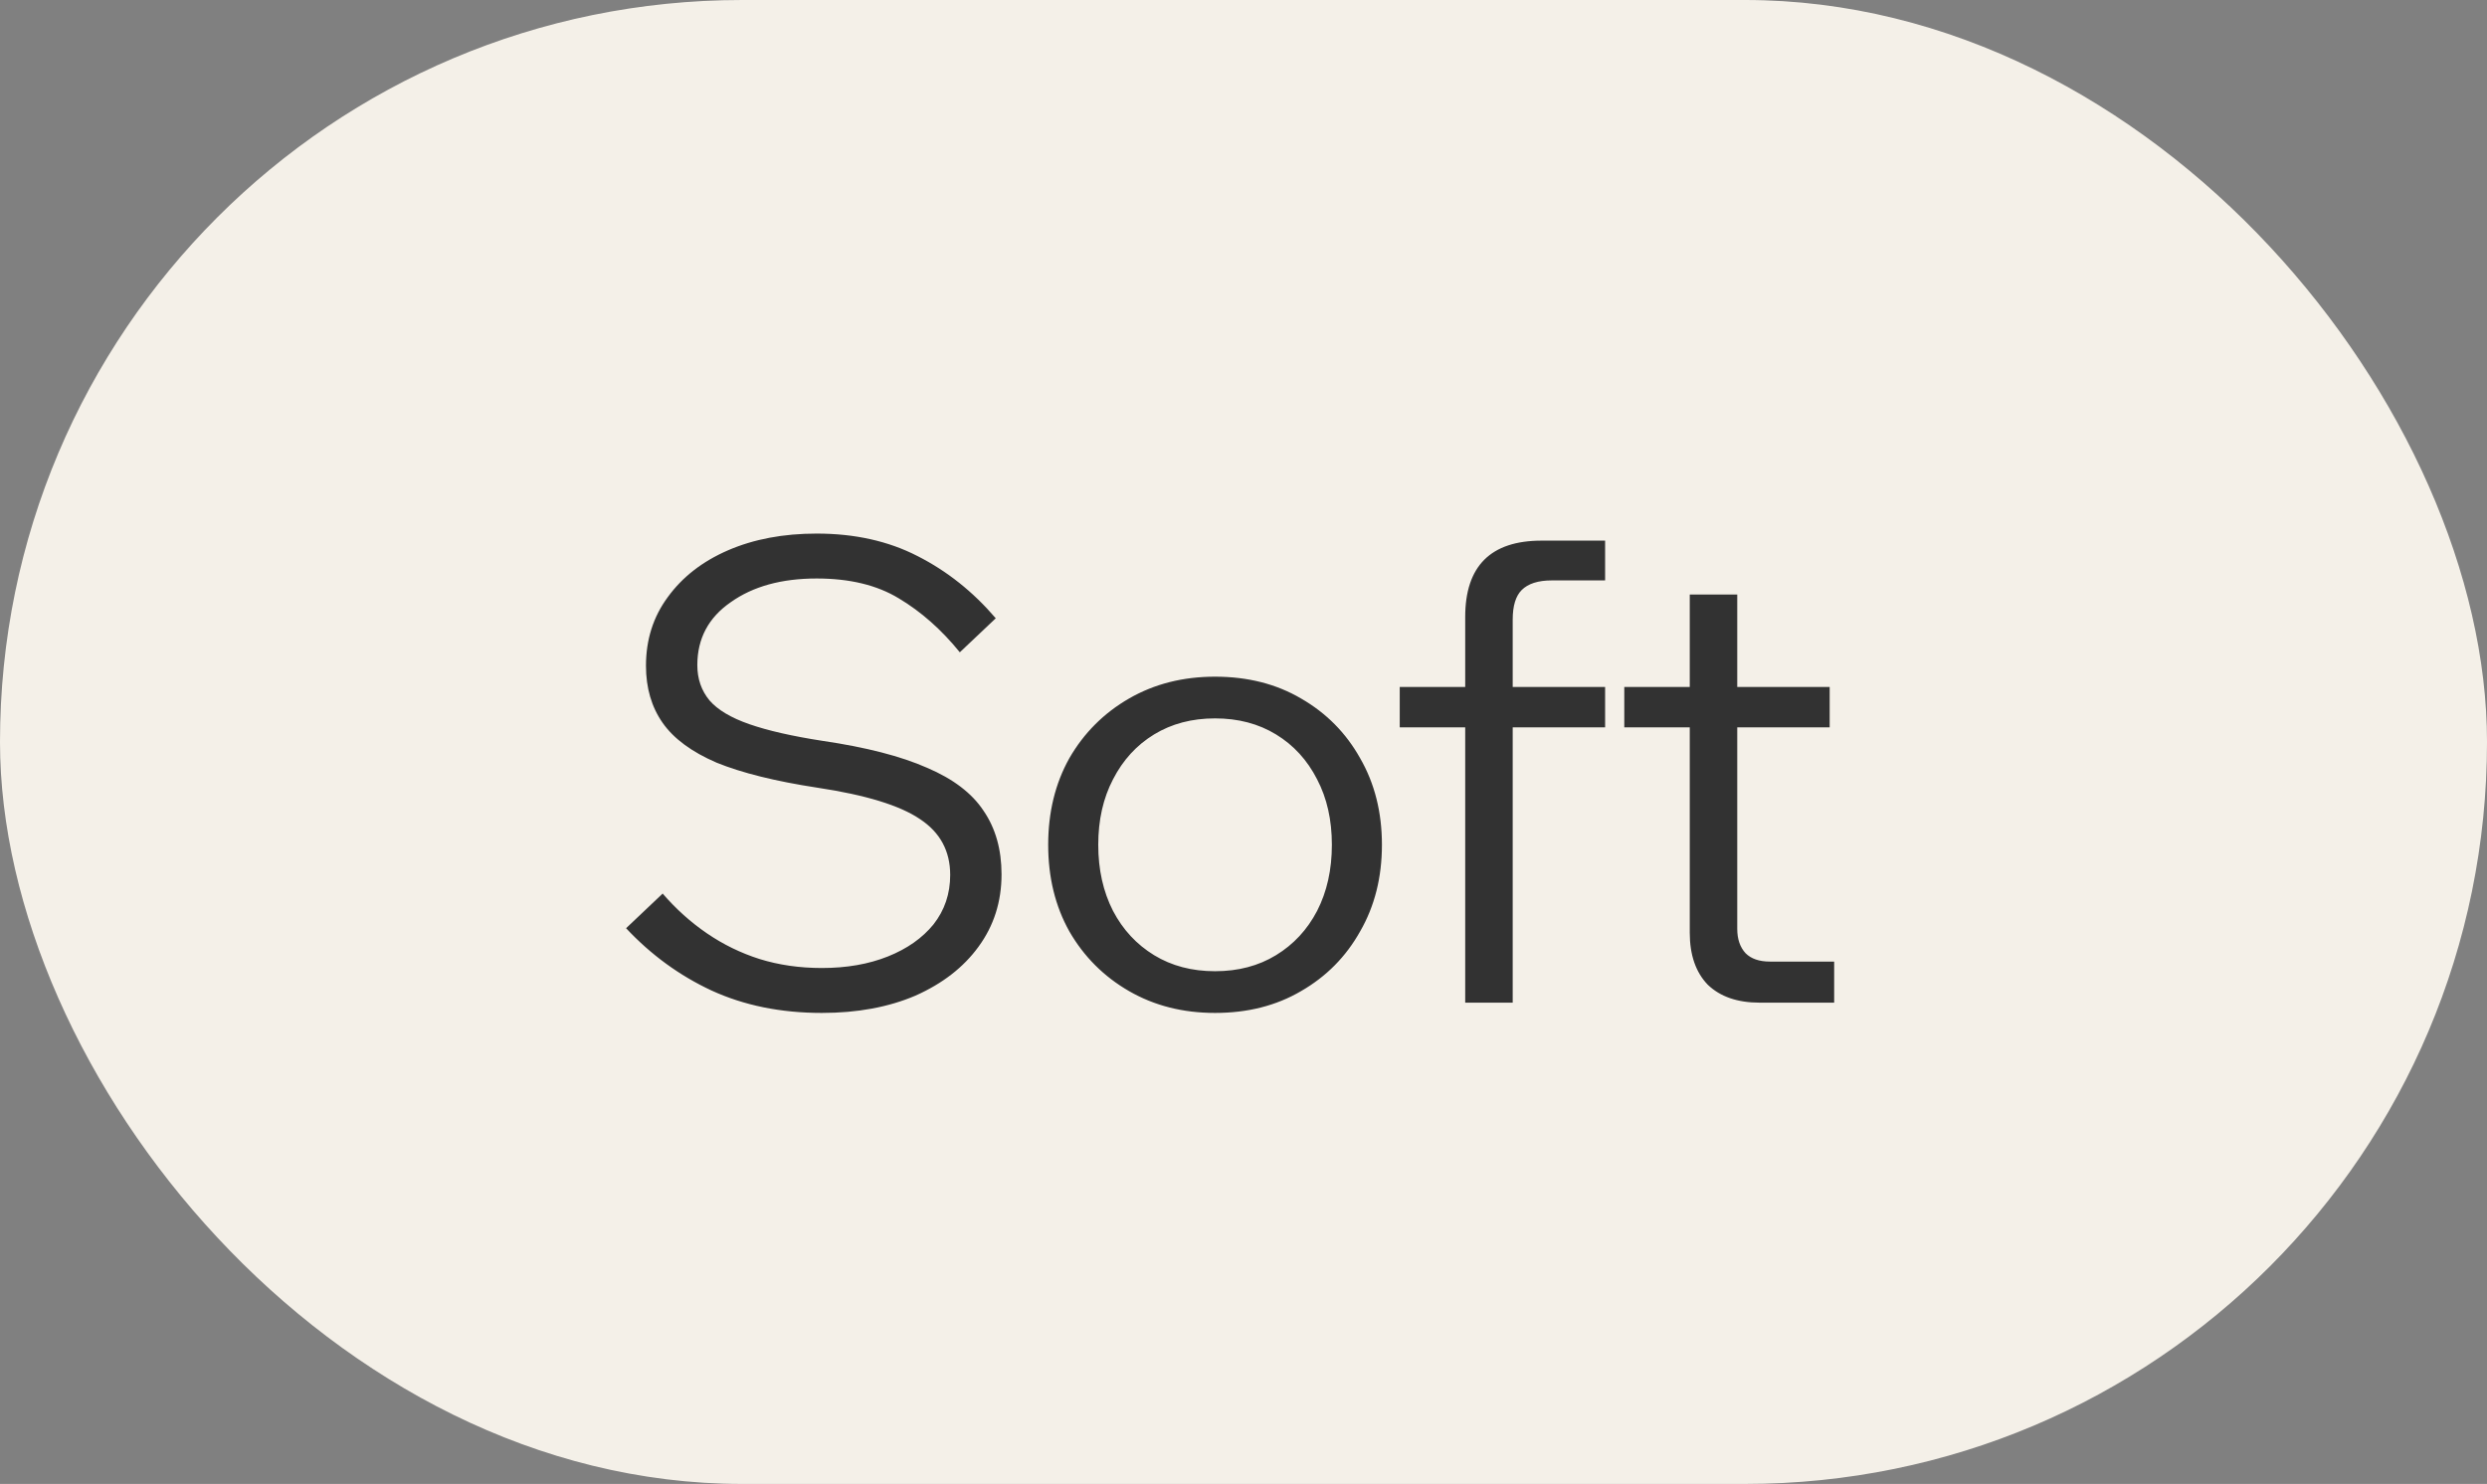
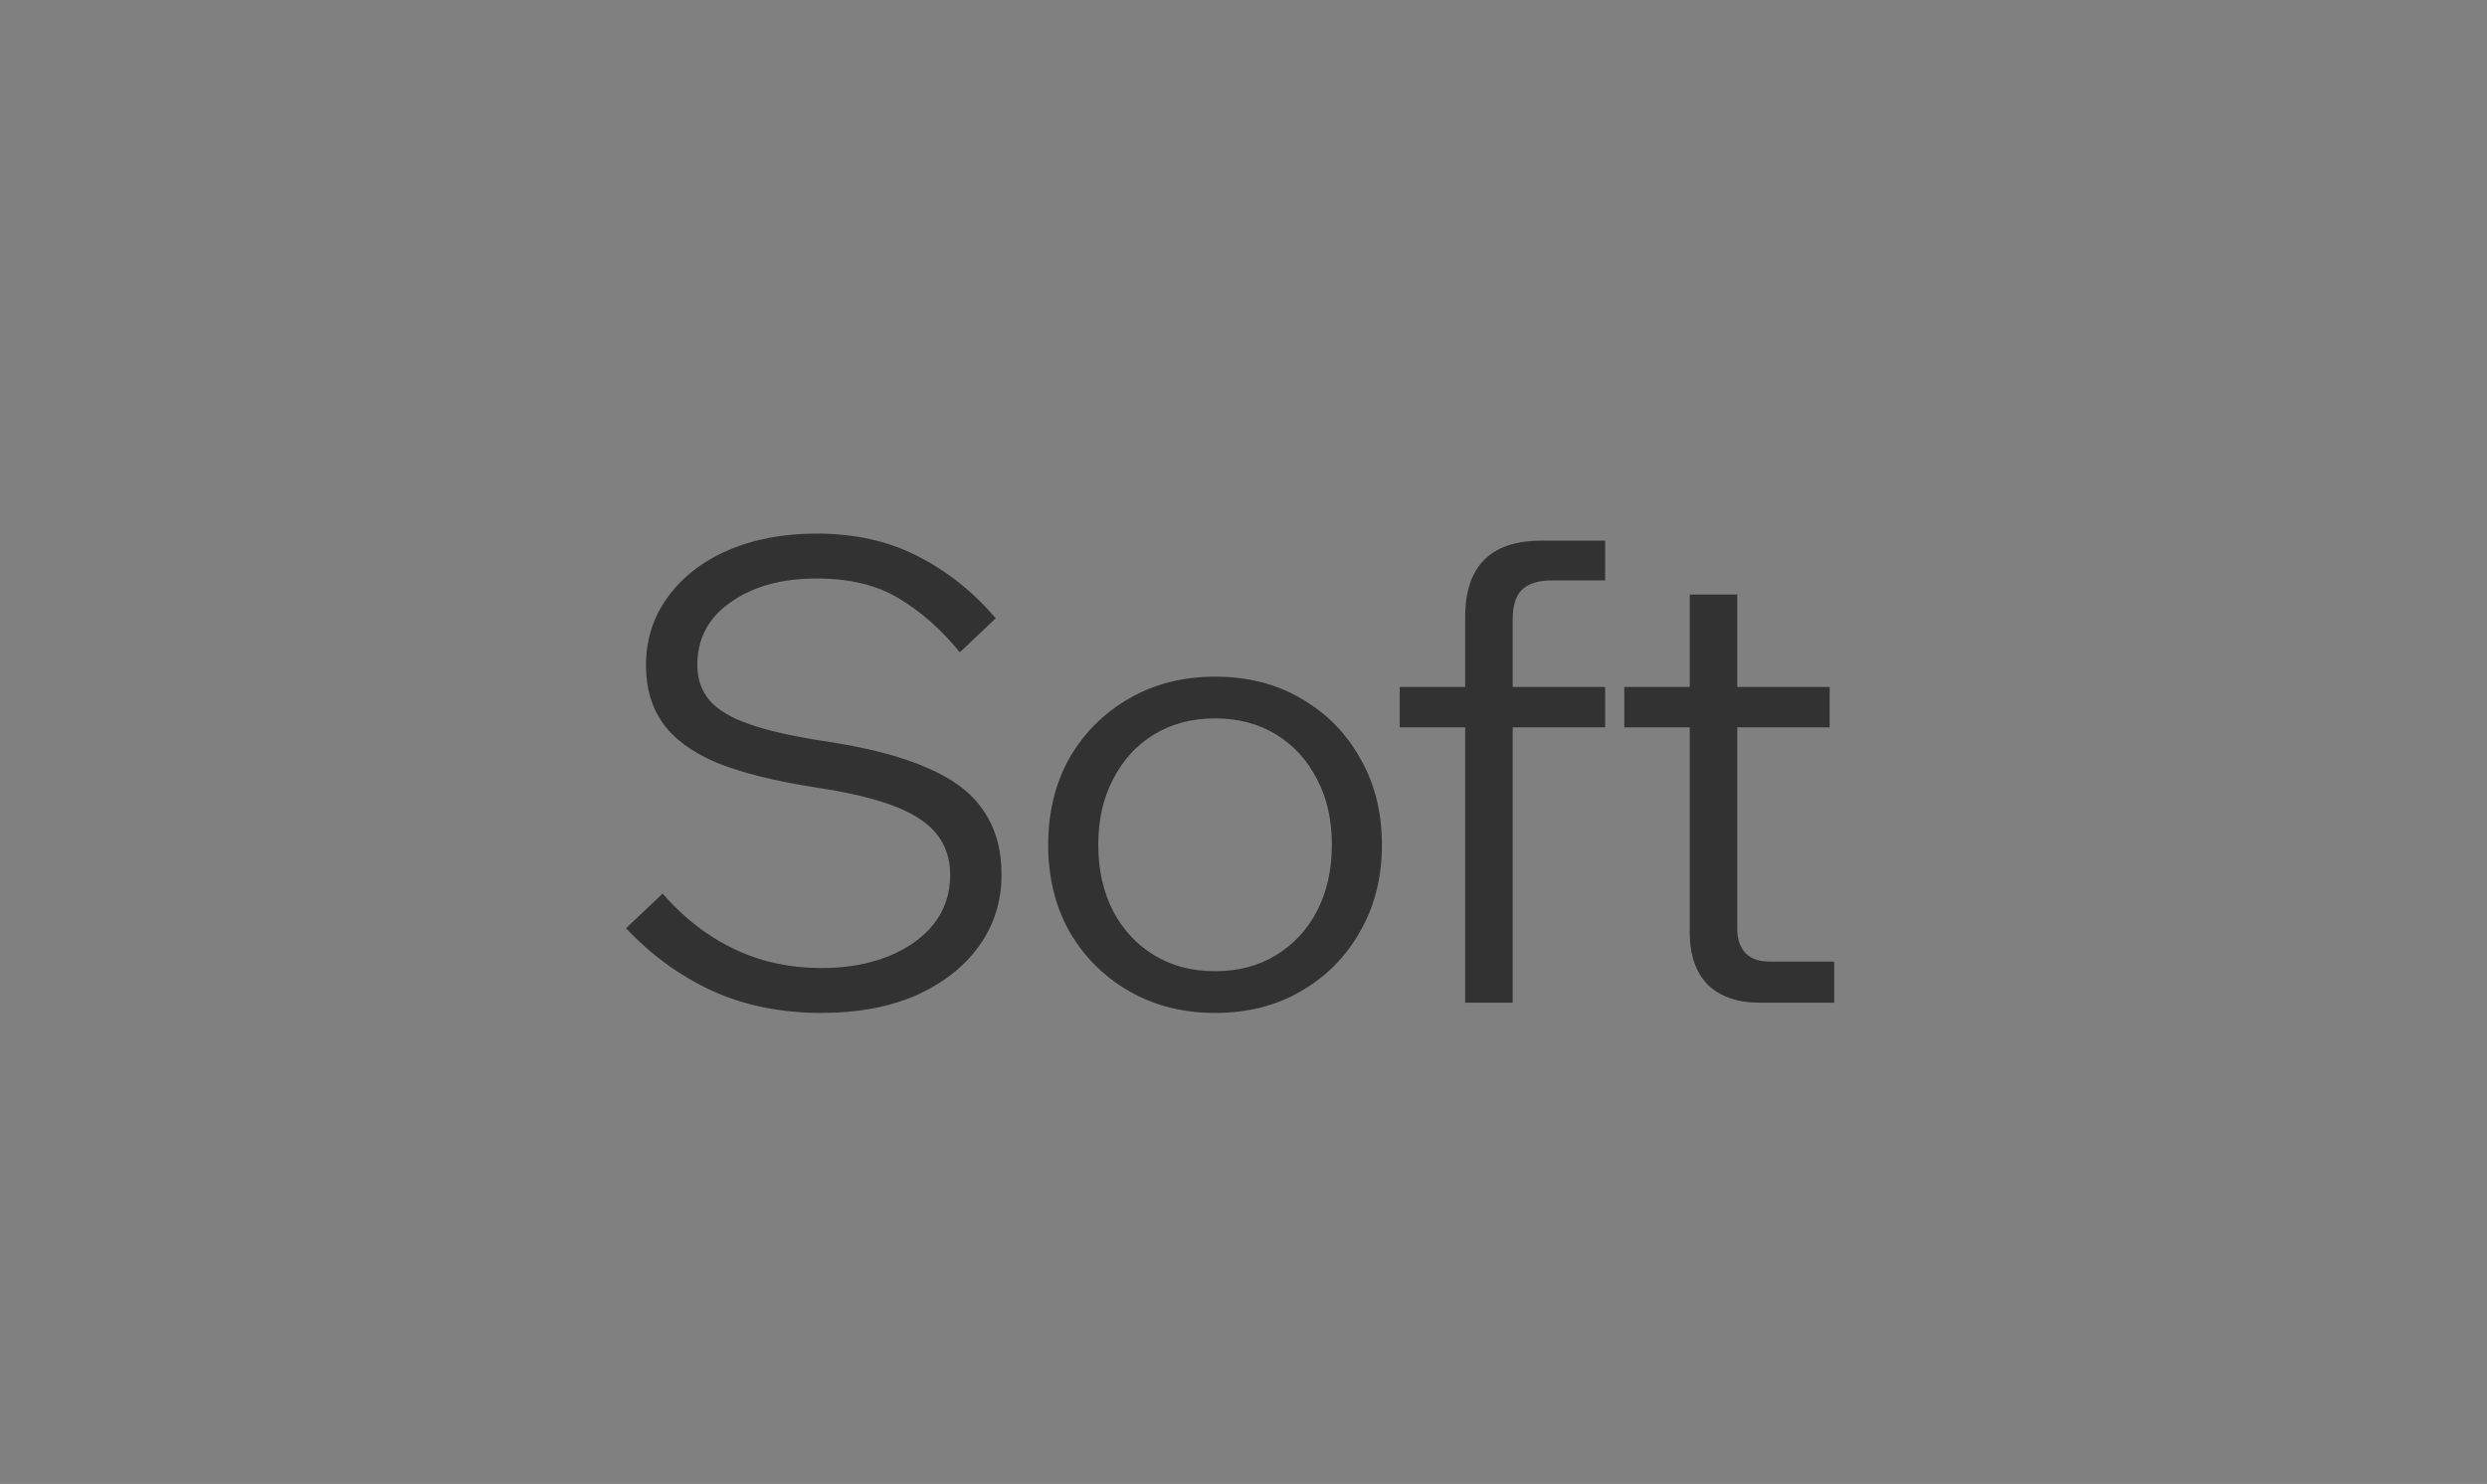
<svg xmlns="http://www.w3.org/2000/svg" width="62" height="37" viewBox="0 0 62 37" fill="none">
  <rect x="0" y="0" width="62" height="37" fill="#808080" stroke="none" />
-   <rect width="62" height="37" rx="18.5" fill="#F4F0E8" />
  <path d="M15.608 23.144L16.52 22.28C16.851 22.664 17.219 22.995 17.624 23.272C18.029 23.549 18.467 23.763 18.936 23.912C19.416 24.061 19.933 24.136 20.488 24.136C21.107 24.136 21.656 24.04 22.136 23.848C22.616 23.656 22.995 23.389 23.272 23.048C23.549 22.696 23.688 22.285 23.688 21.816C23.688 21.219 23.437 20.755 22.936 20.424C22.435 20.083 21.581 19.821 20.376 19.64C19.331 19.48 18.493 19.272 17.864 19.016C17.245 18.749 16.797 18.419 16.52 18.024C16.243 17.629 16.104 17.155 16.104 16.6C16.104 15.949 16.285 15.379 16.648 14.888C17.011 14.387 17.512 13.997 18.152 13.72C18.792 13.443 19.528 13.304 20.36 13.304C21.309 13.304 22.147 13.491 22.872 13.864C23.608 14.237 24.259 14.755 24.824 15.416L23.928 16.264C23.469 15.699 22.963 15.251 22.408 14.92C21.864 14.589 21.181 14.424 20.36 14.424C19.485 14.424 18.771 14.621 18.216 15.016C17.661 15.4 17.384 15.923 17.384 16.584C17.384 16.925 17.485 17.219 17.688 17.464C17.891 17.699 18.221 17.896 18.68 18.056C19.139 18.216 19.747 18.355 20.504 18.472C21.592 18.632 22.461 18.856 23.112 19.144C23.763 19.421 24.232 19.779 24.52 20.216C24.819 20.653 24.968 21.181 24.968 21.8C24.968 22.483 24.776 23.085 24.392 23.608C24.019 24.12 23.496 24.525 22.824 24.824C22.152 25.112 21.373 25.256 20.488 25.256C19.464 25.256 18.547 25.069 17.736 24.696C16.936 24.323 16.227 23.805 15.608 23.144ZM30.291 25.256C29.491 25.256 28.777 25.075 28.147 24.712C27.518 24.349 27.022 23.853 26.659 23.224C26.307 22.595 26.131 21.875 26.131 21.064C26.131 20.253 26.307 19.533 26.659 18.904C27.022 18.275 27.518 17.779 28.147 17.416C28.777 17.053 29.491 16.872 30.291 16.872C31.102 16.872 31.817 17.053 32.435 17.416C33.065 17.779 33.555 18.275 33.907 18.904C34.27 19.533 34.451 20.253 34.451 21.064C34.451 21.875 34.27 22.595 33.907 23.224C33.555 23.853 33.065 24.349 32.435 24.712C31.817 25.075 31.102 25.256 30.291 25.256ZM30.291 24.216C30.867 24.216 31.374 24.083 31.811 23.816C32.249 23.549 32.59 23.181 32.835 22.712C33.081 22.232 33.203 21.683 33.203 21.064C33.203 20.445 33.081 19.901 32.835 19.432C32.59 18.952 32.249 18.579 31.811 18.312C31.374 18.045 30.867 17.912 30.291 17.912C29.715 17.912 29.209 18.045 28.771 18.312C28.334 18.579 27.993 18.952 27.747 19.432C27.502 19.901 27.379 20.445 27.379 21.064C27.379 21.683 27.502 22.232 27.747 22.712C27.993 23.181 28.334 23.549 28.771 23.816C29.209 24.083 29.715 24.216 30.291 24.216ZM37.711 25H36.527V15.384C36.527 14.115 37.162 13.48 38.431 13.48H40.015V14.472H38.687C38.346 14.472 38.095 14.552 37.935 14.712C37.786 14.861 37.711 15.107 37.711 15.448V25ZM40.015 18.136H34.895V17.128H40.015V18.136ZM45.725 25H43.869C43.315 25 42.883 24.851 42.573 24.552C42.275 24.243 42.125 23.811 42.125 23.256V14.824H43.309V23.16C43.309 23.416 43.379 23.619 43.517 23.768C43.656 23.907 43.858 23.976 44.125 23.976H45.725V25ZM45.613 18.136H40.493V17.128H45.613V18.136Z" fill="#323232" />
</svg>